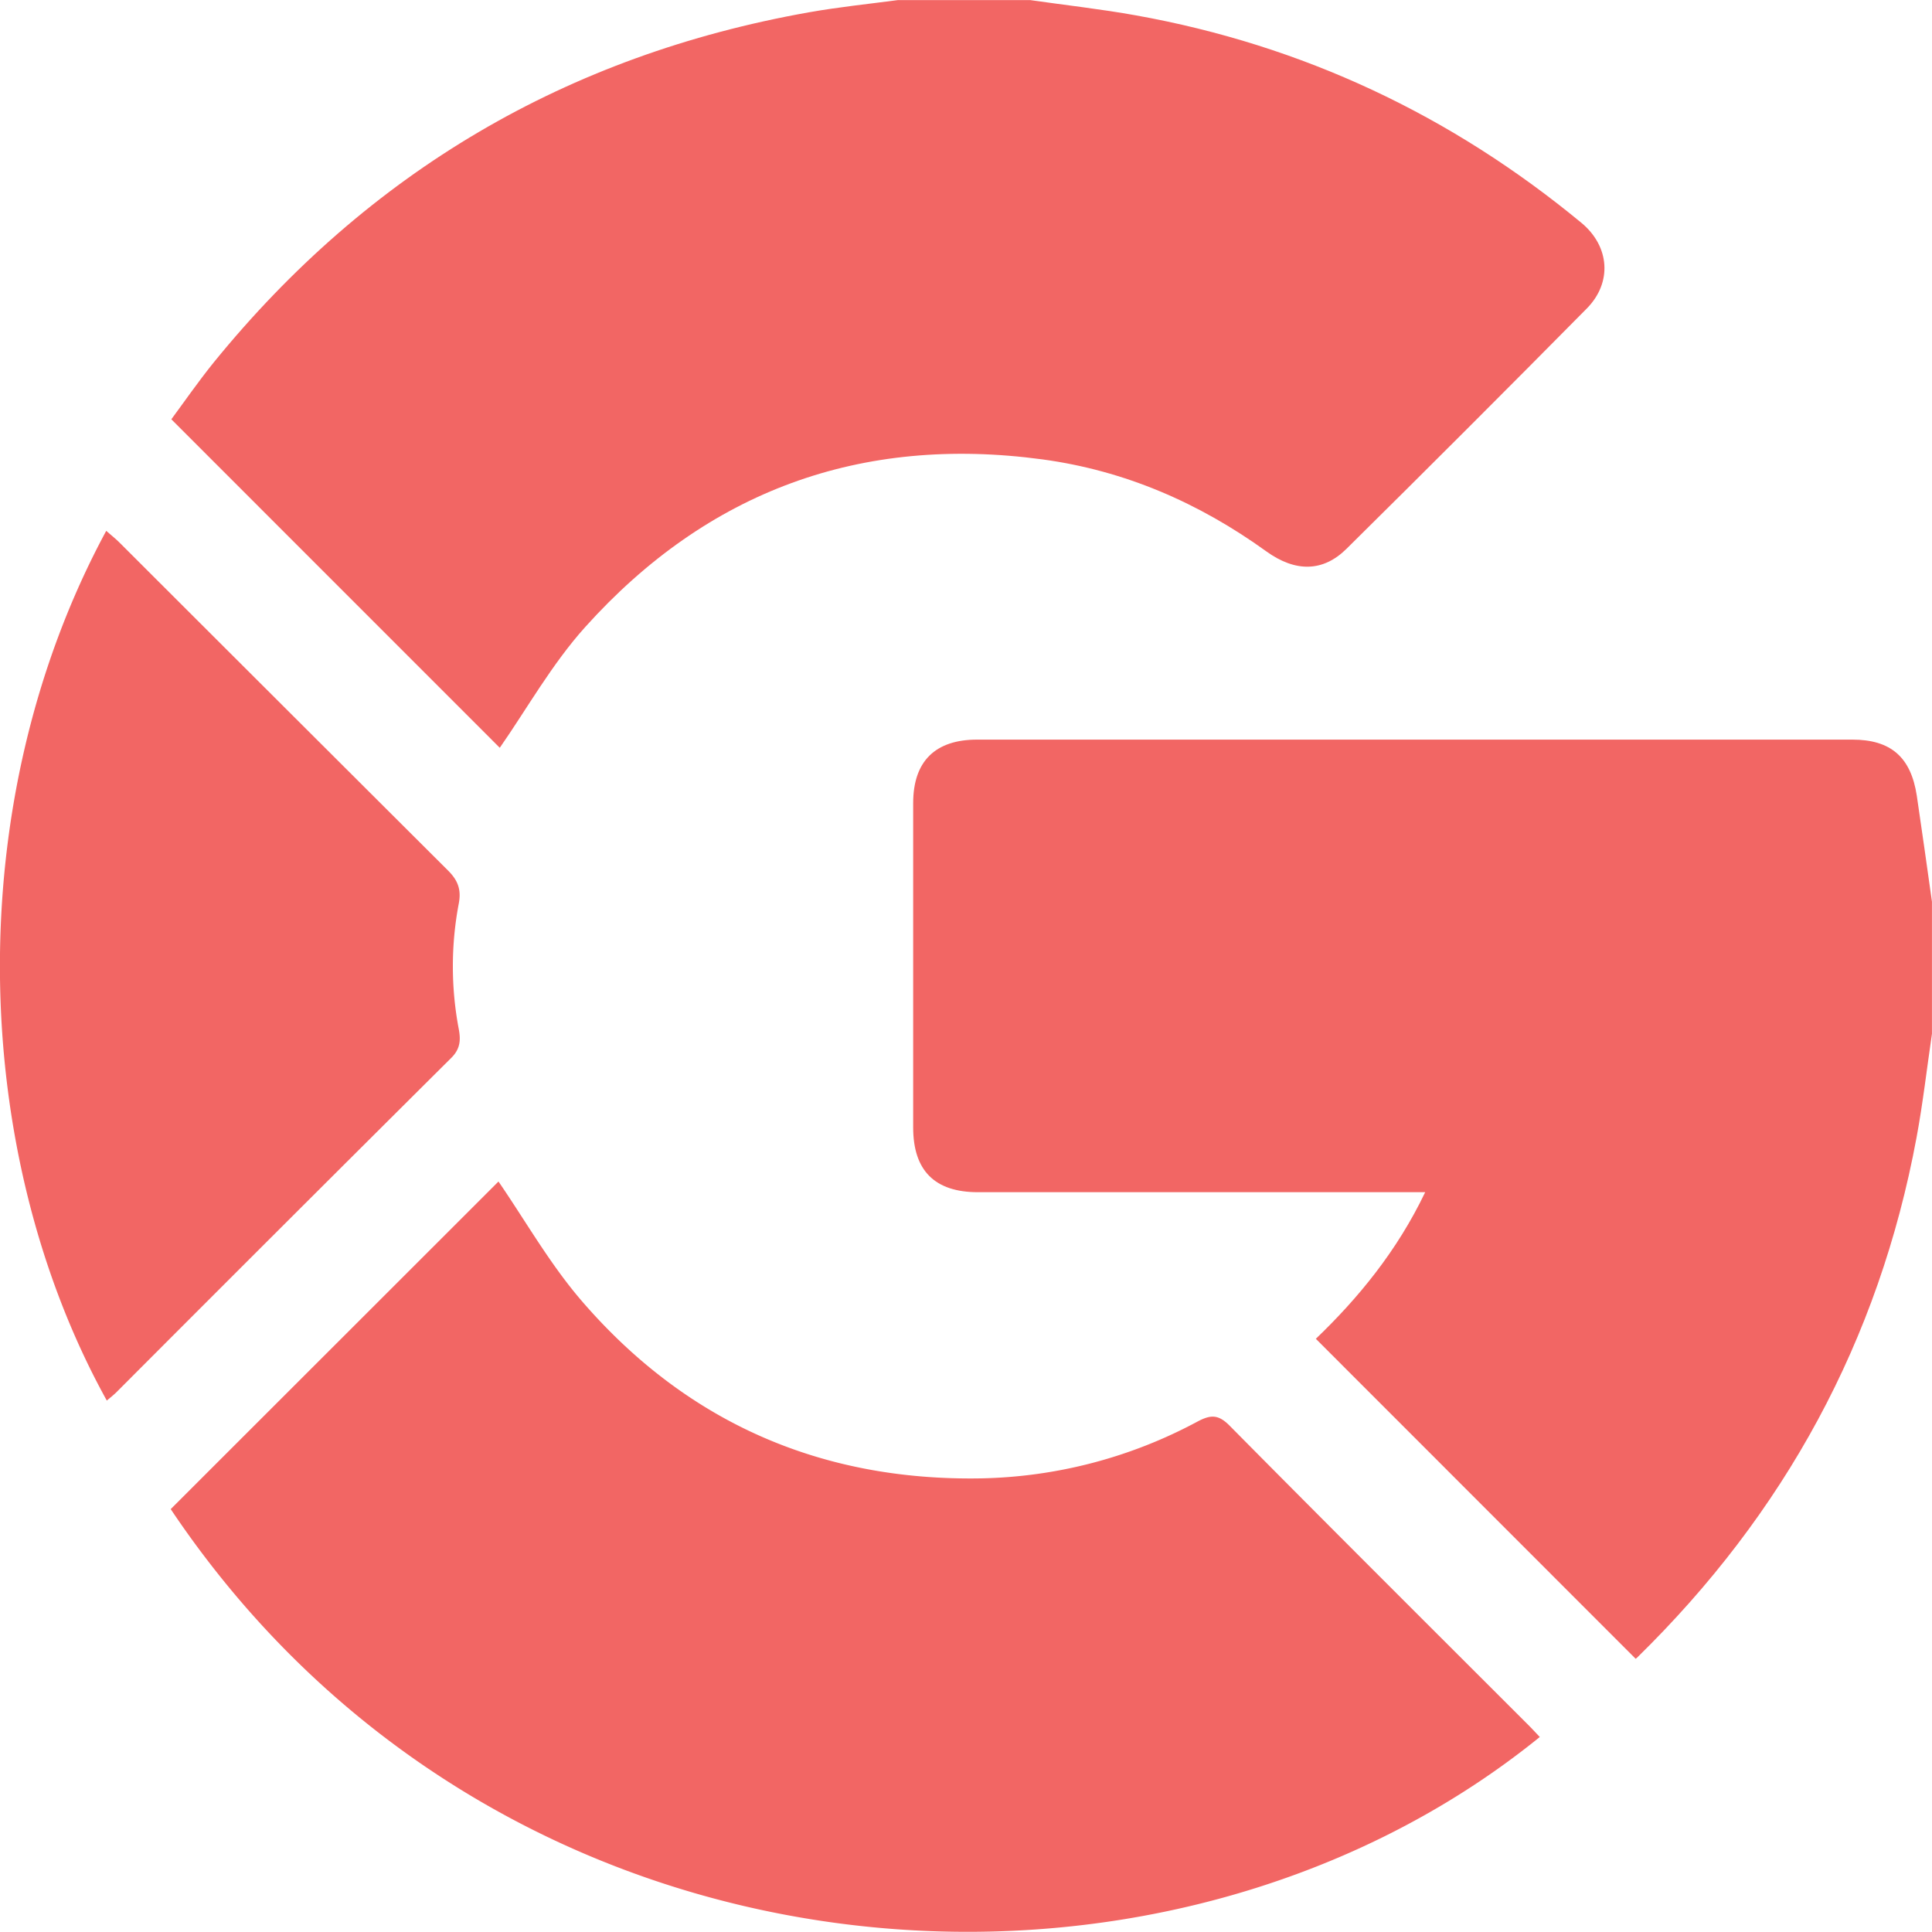
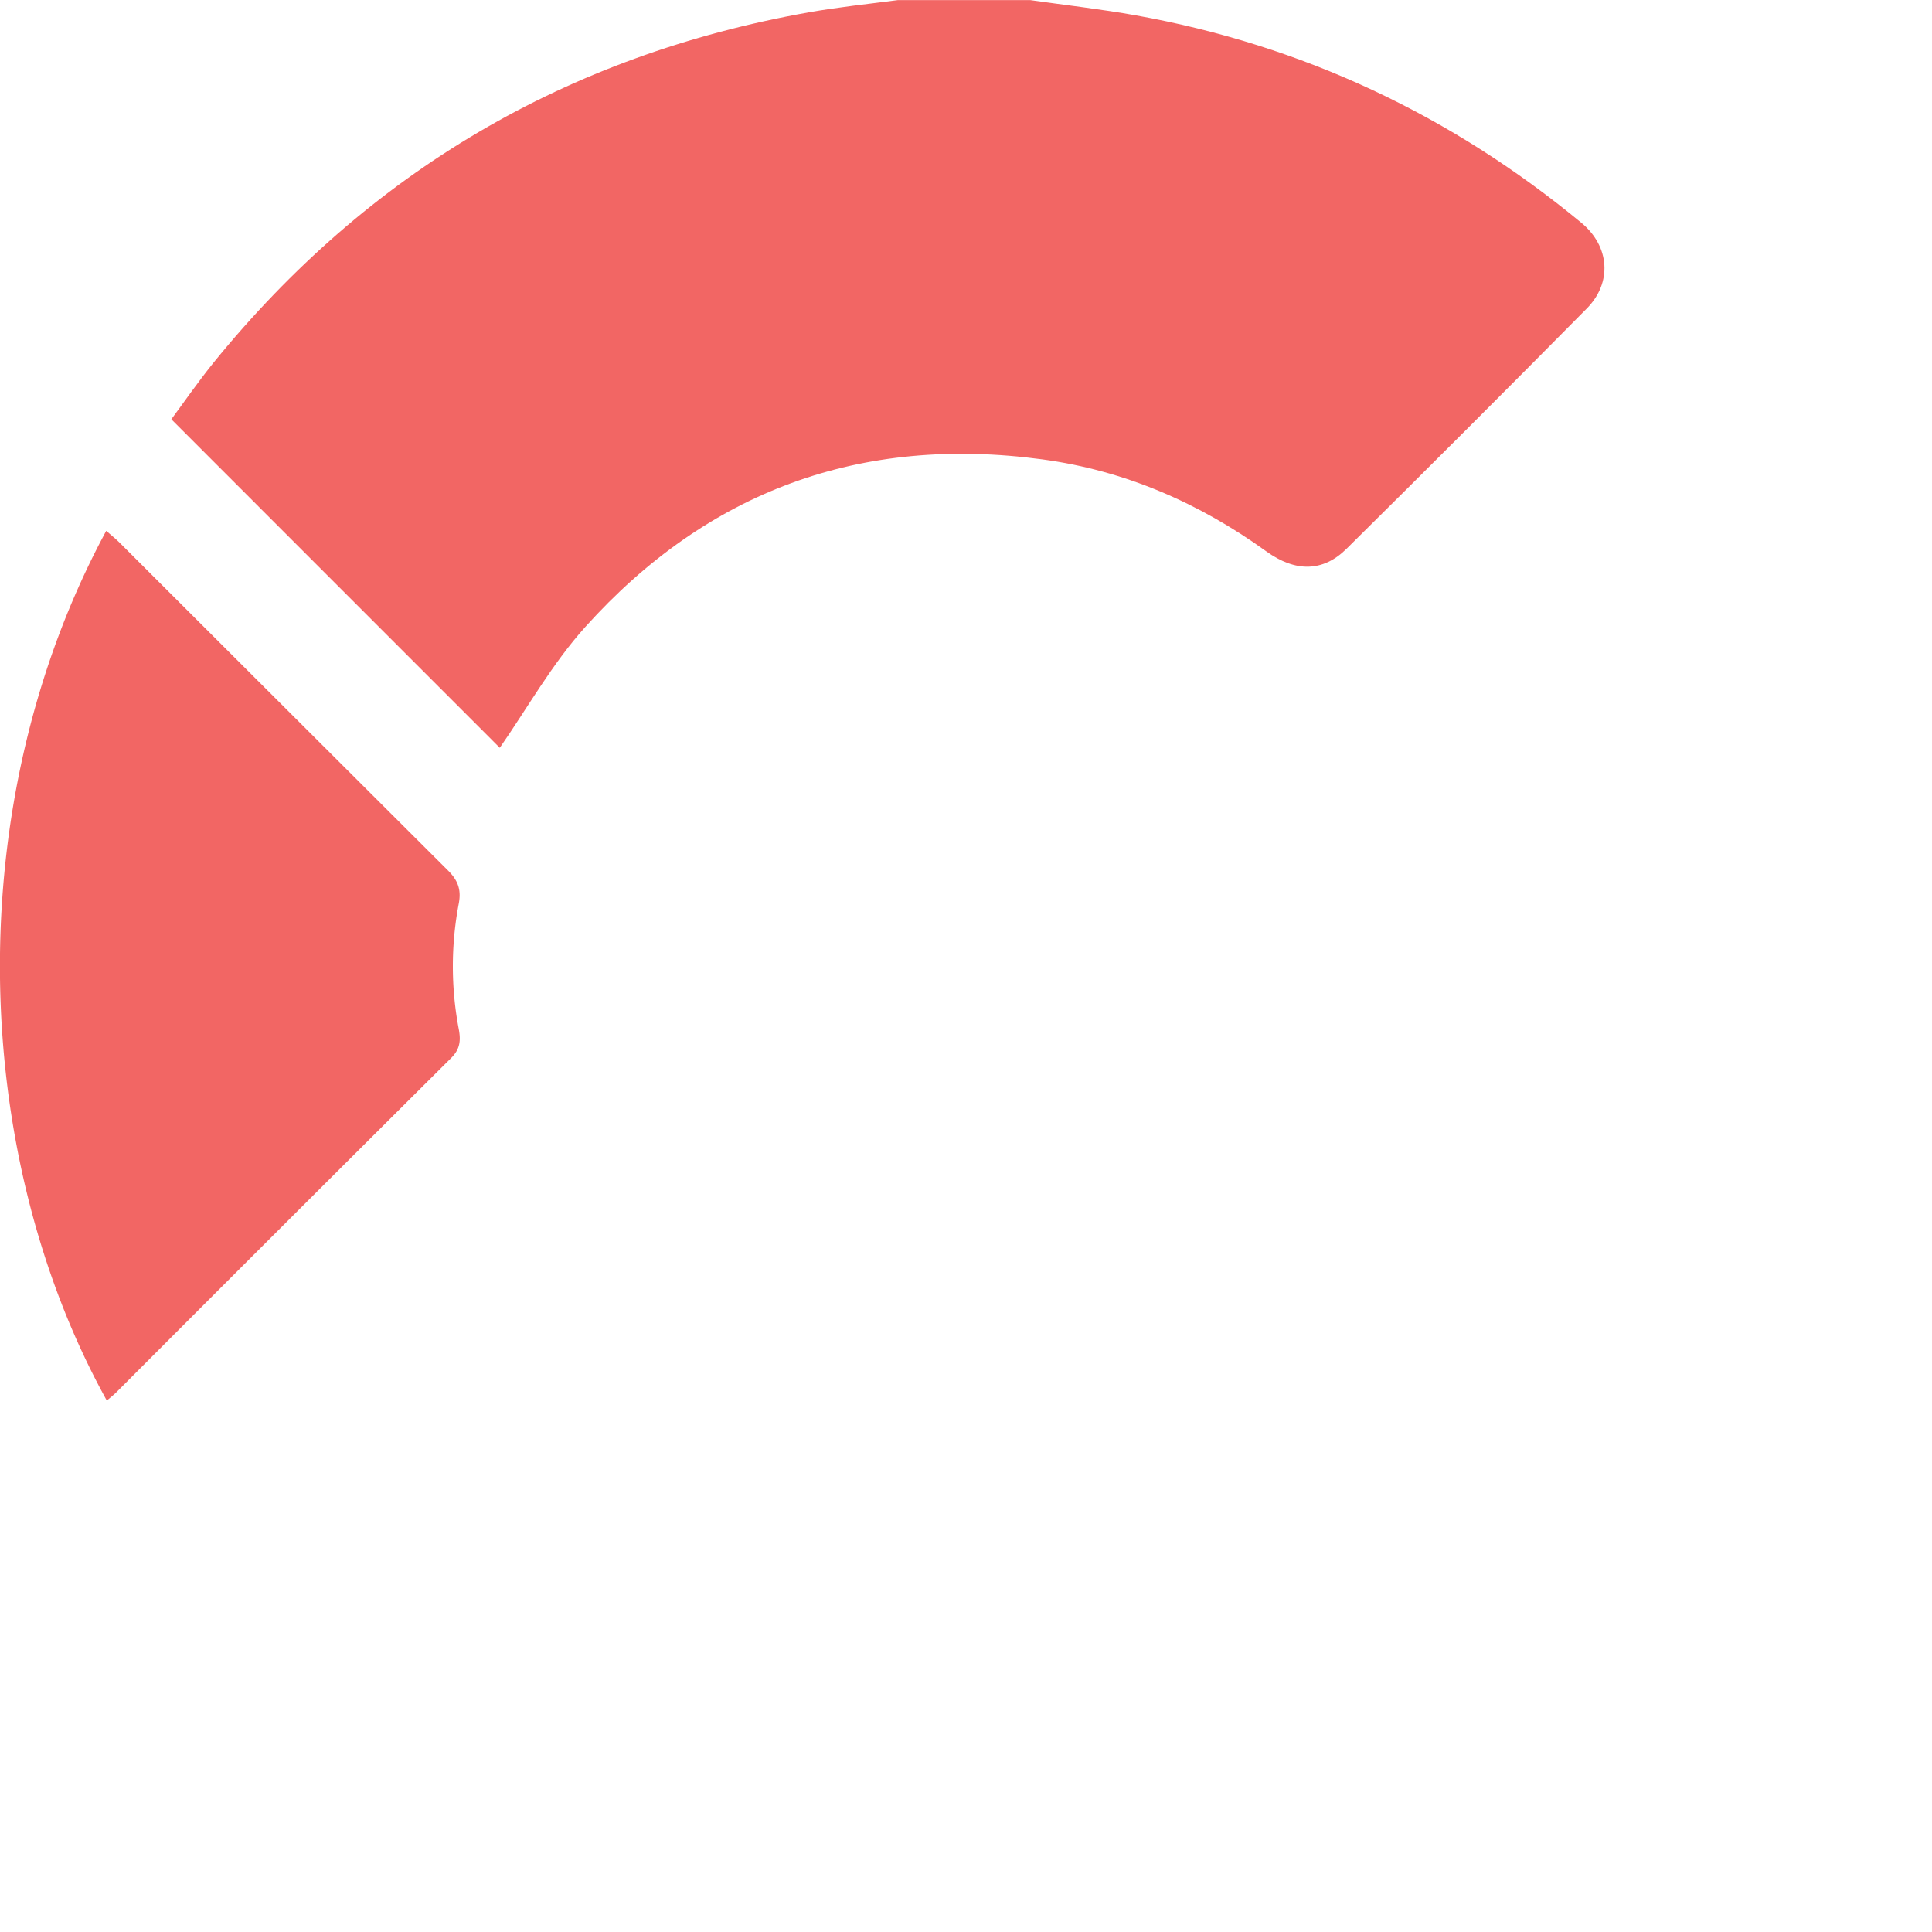
<svg xmlns="http://www.w3.org/2000/svg" id="Layer_1" data-name="Layer 1" width="493.78" height="493.74" viewBox="0 0 493.78 493.74">
  <defs>
    <style>
      .cls-1 {
        fill: #f26664;
      }
    </style>
  </defs>
  <g>
-     <path class="cls-1" d="M500.14,275.19c-1.3,8.84-2.31,17.74-3.94,26.52-9.63,51.94-33.78,96.12-71.5,133-.22.21-.55.3-.33.18l-81.7-81.74c10.75-10.3,20.75-22.4,27.95-37.47H256.29q-16.53,0-16.53-16.55,0-41.44,0-82.89c0-10.67,5.61-16.23,16.35-16.23H479.77c9.87,0,15,4.48,16.5,14.37,1.34,9,2.59,18,3.87,27.07Z" transform="translate(-6.37 -10.98)" />
    <path class="cls-1" d="M269.64,11c9,1.29,18.09,2.3,27.06,3.91,42.58,7.64,80.48,25.47,113.82,53,7.26,6,8,15.31,1.32,22q-30.49,30.84-61.34,61.34c-6,5.94-13.05,6-20.47.66-17.21-12.41-36.15-20.66-57.25-23.52-46.43-6.27-85.58,8.11-116.8,42.8-8.59,9.54-15,21.05-21.88,30.91L50.16,118.14C53.23,114,56.93,108.65,61,103.6q59.37-73,152.09-89.47C220.66,12.79,228.3,12,235.89,11Z" transform="translate(-6.37 -10.98)" />
-     <path class="cls-1" d="M50,396.68c28.19-28.18,56.34-56.3,83.77-83.73,6.84,9.94,13.13,21.08,21.33,30.58,26.75,31,61.15,46,102,45.29a121.64,121.64,0,0,0,55.35-14.53c3.36-1.78,5.32-1.83,8.18,1.06,25.32,25.59,50.83,51,76.28,76.43,1,1,2,2.09,3,3.14C302.31,534.07,133.9,521.86,50,396.68Z" transform="translate(-6.37 -10.98)" />
    <path class="cls-1" d="M33.67,368.94C-1.43,305.51-4,216.14,33.52,146.65c1.21,1.07,2.4,2,3.47,3.08q41.92,41.88,83.88,83.73c2.58,2.56,3.42,4.94,2.75,8.47a85.93,85.93,0,0,0,0,32.05c.52,2.8.41,5.07-1.91,7.37Q78.83,324,36.14,366.79C35.38,367.55,34.52,368.2,33.67,368.94Z" transform="translate(-6.37 -10.98)" />
  </g>
</svg>